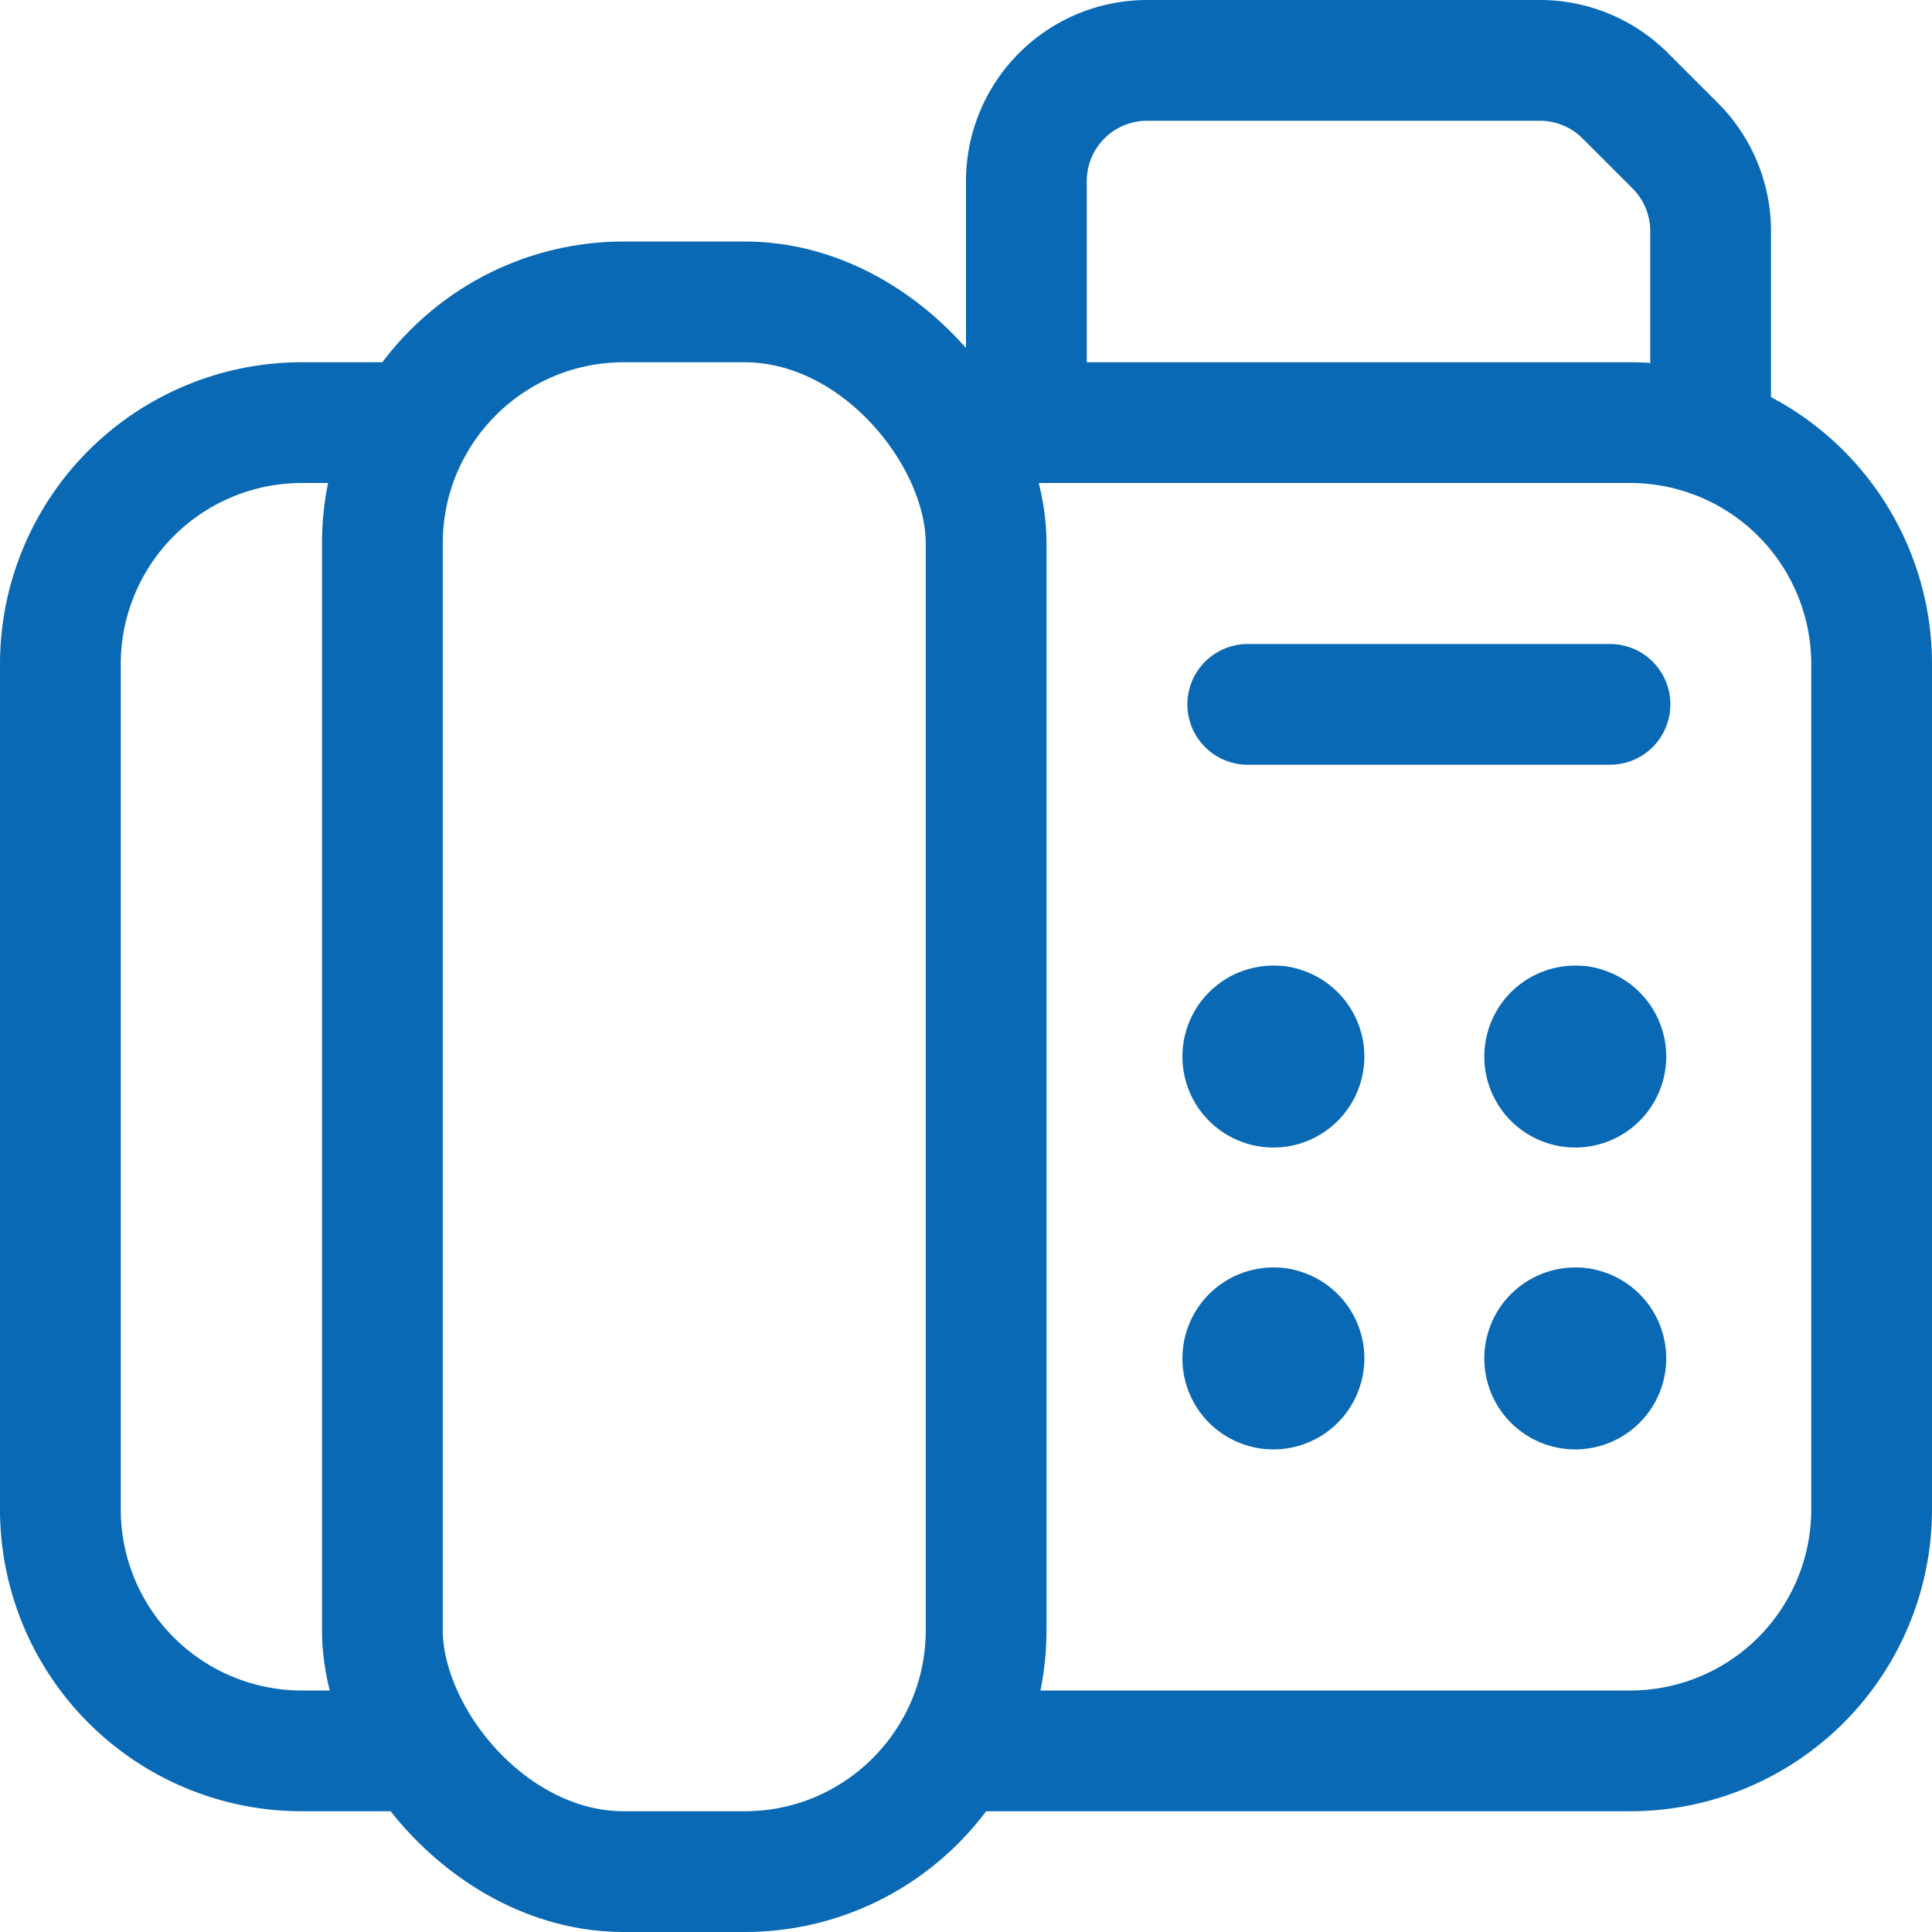
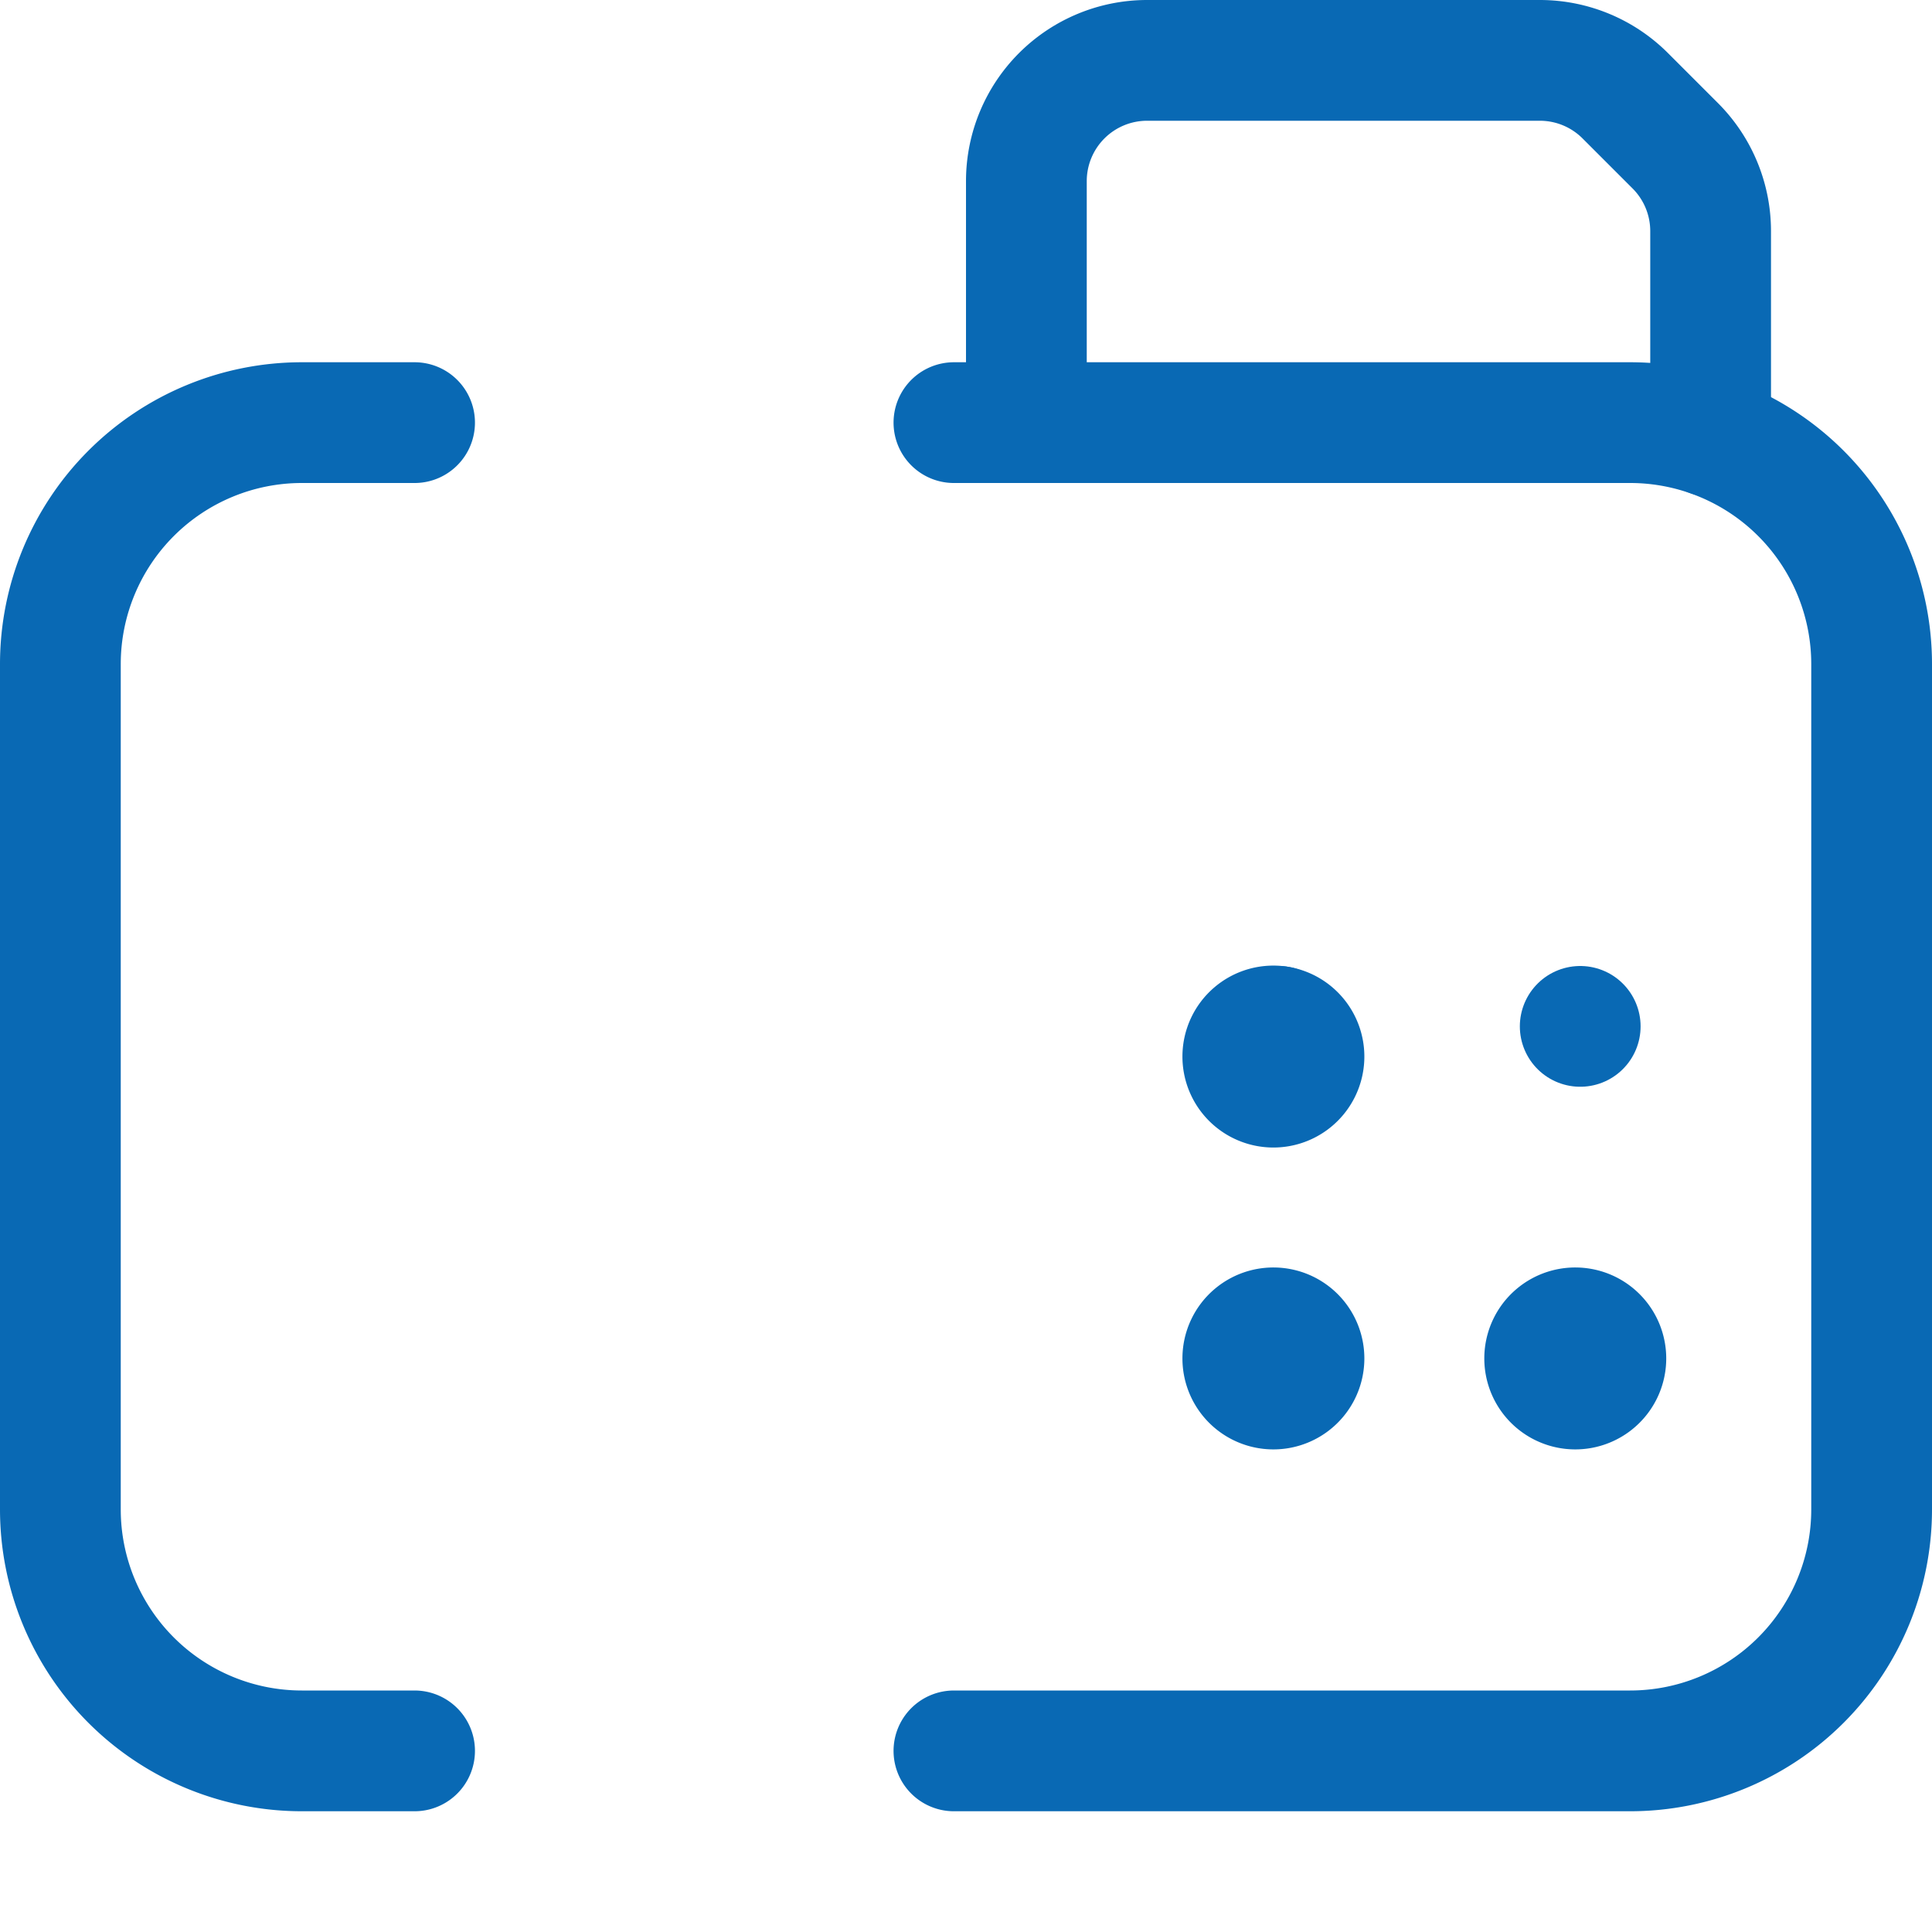
<svg xmlns="http://www.w3.org/2000/svg" viewBox="0 0 60 60">
  <g transform="matrix(2.5,0,0,2.5,0,0)">
    <g>
-       <rect x="4.75" y="3.75" width="7.5" height="19.5" rx="3" style="fill: none;stroke: #0969b4;stroke-linecap: round;stroke-linejoin: round;stroke-width: 1.5px" />
      <path d="M5.15,5.25H3.75a3,3,0,0,0-3,3v10.5a3,3,0,0,0,3,3h1.4" style="fill: none;stroke: #0969b4;stroke-linecap: round;stroke-linejoin: round;stroke-width: 1.5px" />
      <path d="M11.85,21.75h8.4a3,3,0,0,0,3-3V8.25a3,3,0,0,0-3-3h-8.4" style="fill: none;stroke: #0969b4;stroke-linecap: round;stroke-linejoin: round;stroke-width: 1.5px" />
-       <line x1="15.5" y1="8.75" x2="20" y2="8.75" style="fill: none;stroke: #0969b4;stroke-linecap: round;stroke-linejoin: round;stroke-width: 1.5px" />
      <path d="M12.75,5.25v-3a1.5,1.5,0,0,1,1.5-1.5h4.88a1.5,1.5,0,0,1,1.06.44l.62.62a1.5,1.5,0,0,1,.44,1.06V5.42" style="fill: none;stroke: #0969b4;stroke-linecap: round;stroke-linejoin: round;stroke-width: 1.5px" />
      <g>
        <line x1="19.63" y1="12.75" x2="19.63" y2="12.75" style="fill: none;stroke: #0969b4;stroke-linecap: round;stroke-linejoin: round;stroke-width: 1.5px" />
-         <path d="M19.63,12.75a.38.38,0,1,0,0,.75.38.38,0,0,0,0-.75" style="fill: none;stroke: #0969b4;stroke-linecap: round;stroke-linejoin: round;stroke-width: 1.5px" />
      </g>
      <g>
-         <line x1="19.63" y1="16.5" x2="19.63" y2="16.5" style="fill: none;stroke: #0969b4;stroke-linecap: round;stroke-linejoin: round;stroke-width: 1.5px" />
        <path d="M19.63,16.5a.38.38,0,1,0,0,.75.38.38,0,0,0,0-.75" style="fill: none;stroke: #0969b4;stroke-linecap: round;stroke-linejoin: round;stroke-width: 1.5px" />
      </g>
      <g>
        <line x1="15.88" y1="12.75" x2="15.88" y2="12.75" style="fill: none;stroke: #0969b4;stroke-linecap: round;stroke-linejoin: round;stroke-width: 1.5px" />
        <path d="M15.88,12.75a.38.38,0,1,0,0,.75.38.38,0,0,0,0-.75" style="fill: none;stroke: #0969b4;stroke-linecap: round;stroke-linejoin: round;stroke-width: 1.5px" />
      </g>
      <g>
-         <line x1="15.88" y1="16.5" x2="15.88" y2="16.5" style="fill: none;stroke: #0969b4;stroke-linecap: round;stroke-linejoin: round;stroke-width: 1.5px" />
        <path d="M15.88,16.5a.38.38,0,1,0,0,.75.38.38,0,0,0,0-.75" style="fill: none;stroke: #0969b4;stroke-linecap: round;stroke-linejoin: round;stroke-width: 1.5px" />
      </g>
    </g>
  </g>
</svg>